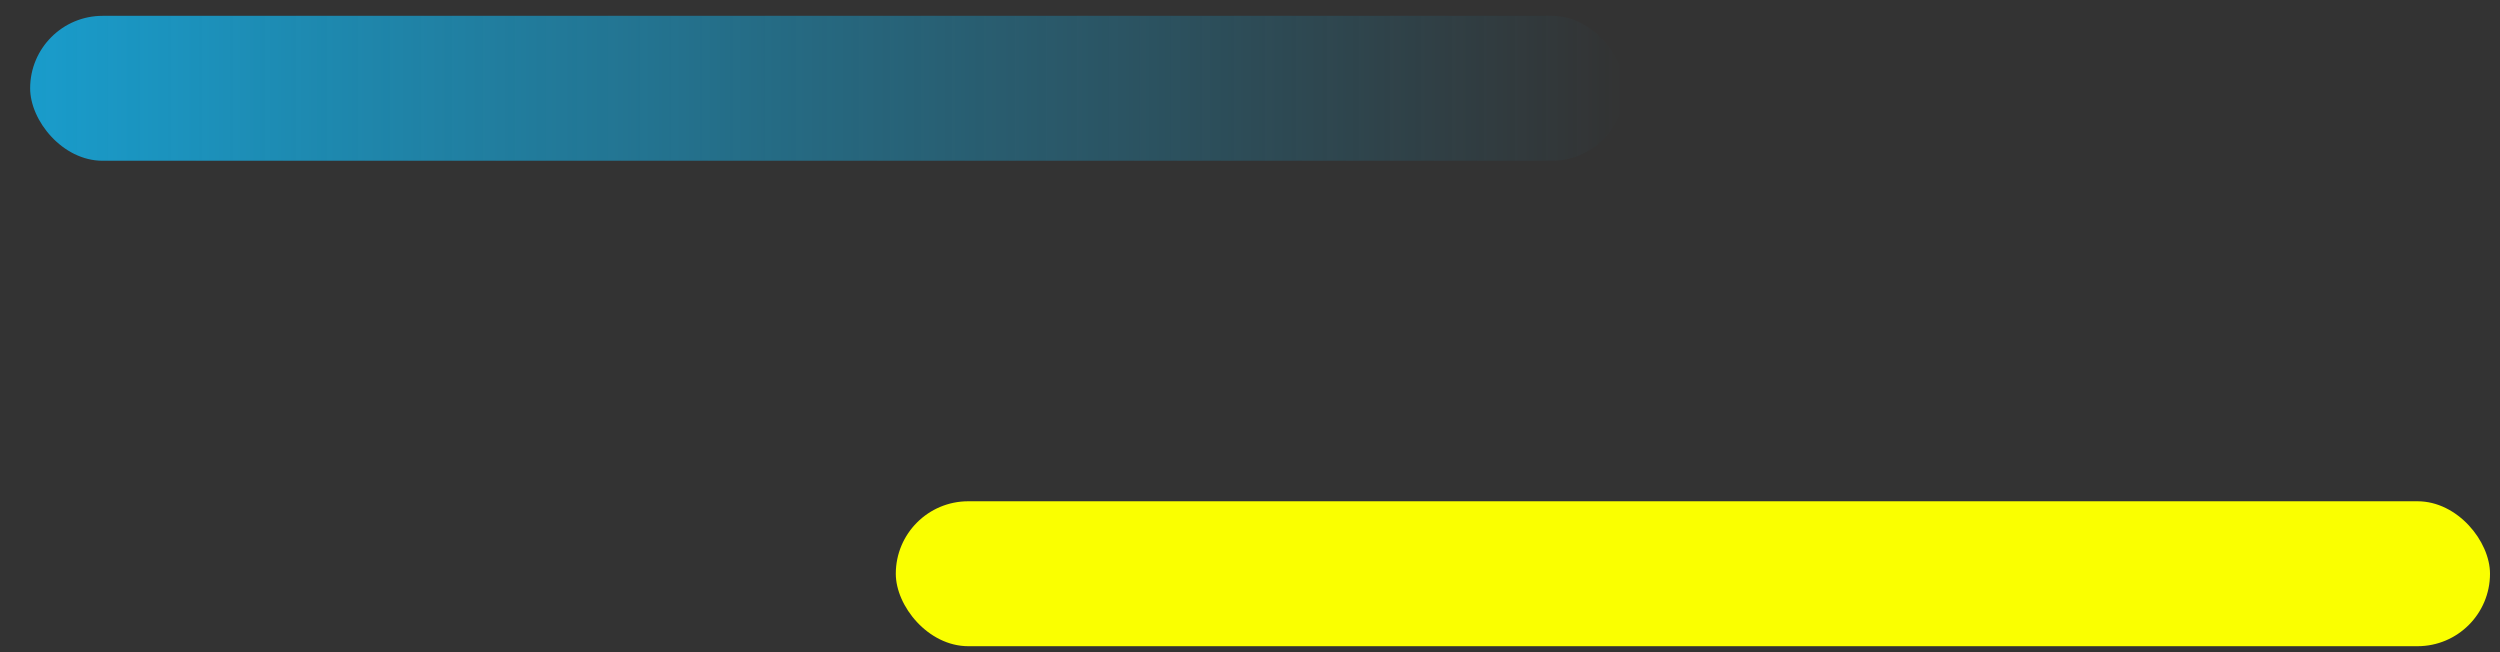
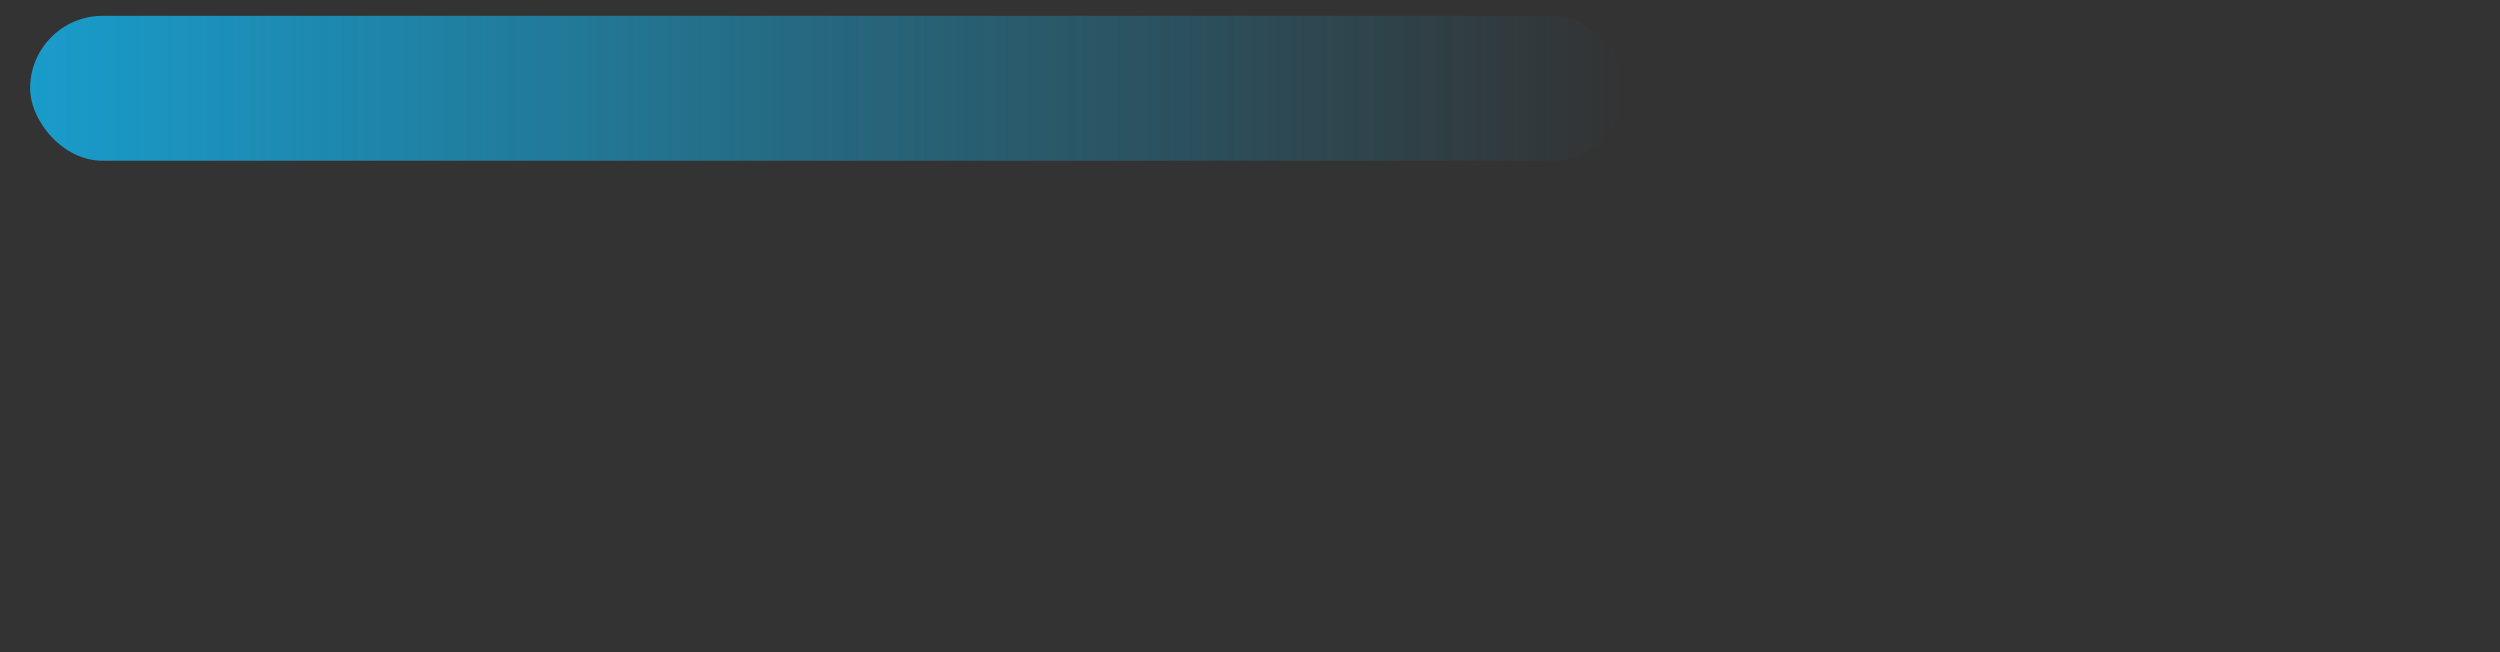
<svg xmlns="http://www.w3.org/2000/svg" width="69" height="18" viewBox="0 0 69 18" fill="none">
  <rect x="0" y="0" width="69" height="18" fill="#333333" stroke="none" />
  <rect x="0.832" y="0.437" width="44" height="4" rx="2" fill="url(#paint0_linear_743_2995)" />
-   <rect x="24.724" y="13.835" width="44" height="4" rx="2" fill="#FAFF00" />
  <defs>
    <linearGradient id="paint0_linear_743_2995" x1="0.832" y1="4.437" x2="44.831" y2="4.437" gradientUnits="userSpaceOnUse">
      <stop stop-color="#199CCB" />
      <stop offset="1" stop-color="#199CCB" stop-opacity="0" />
    </linearGradient>
  </defs>
</svg>